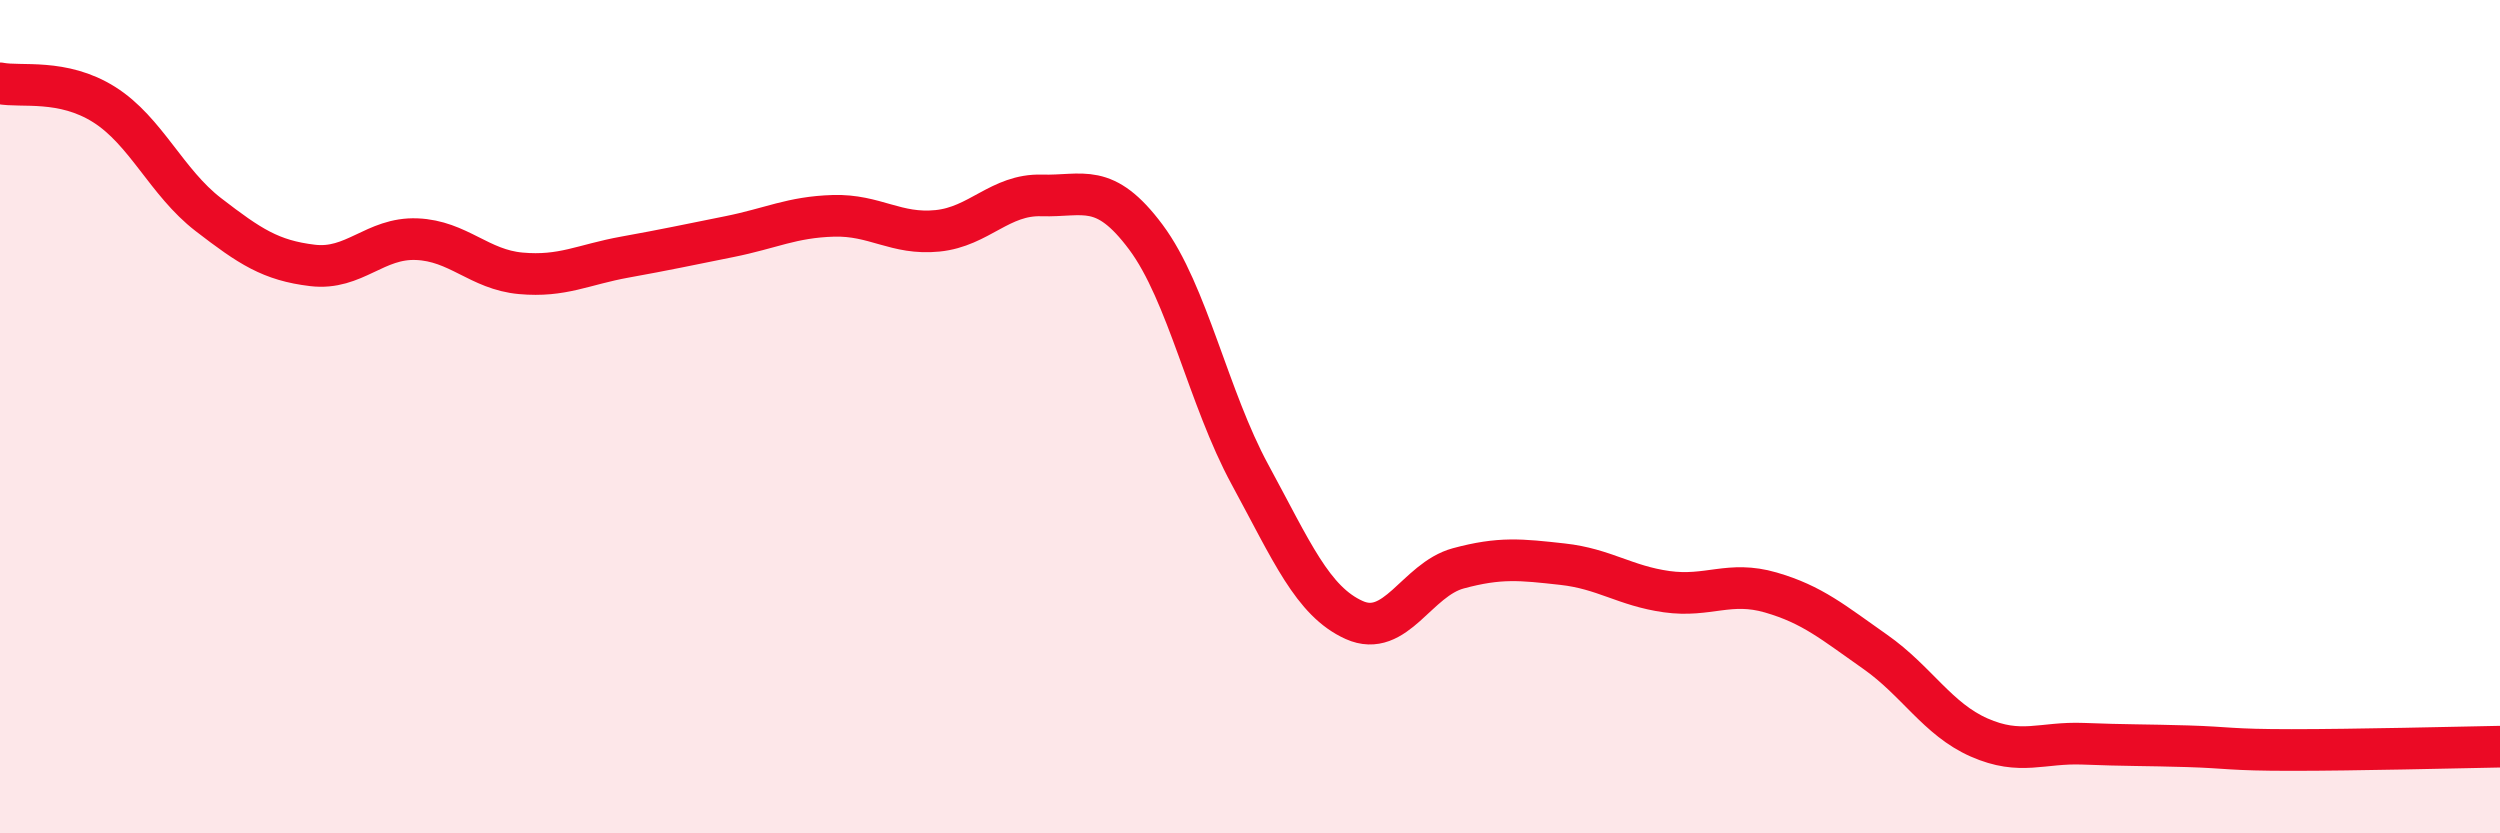
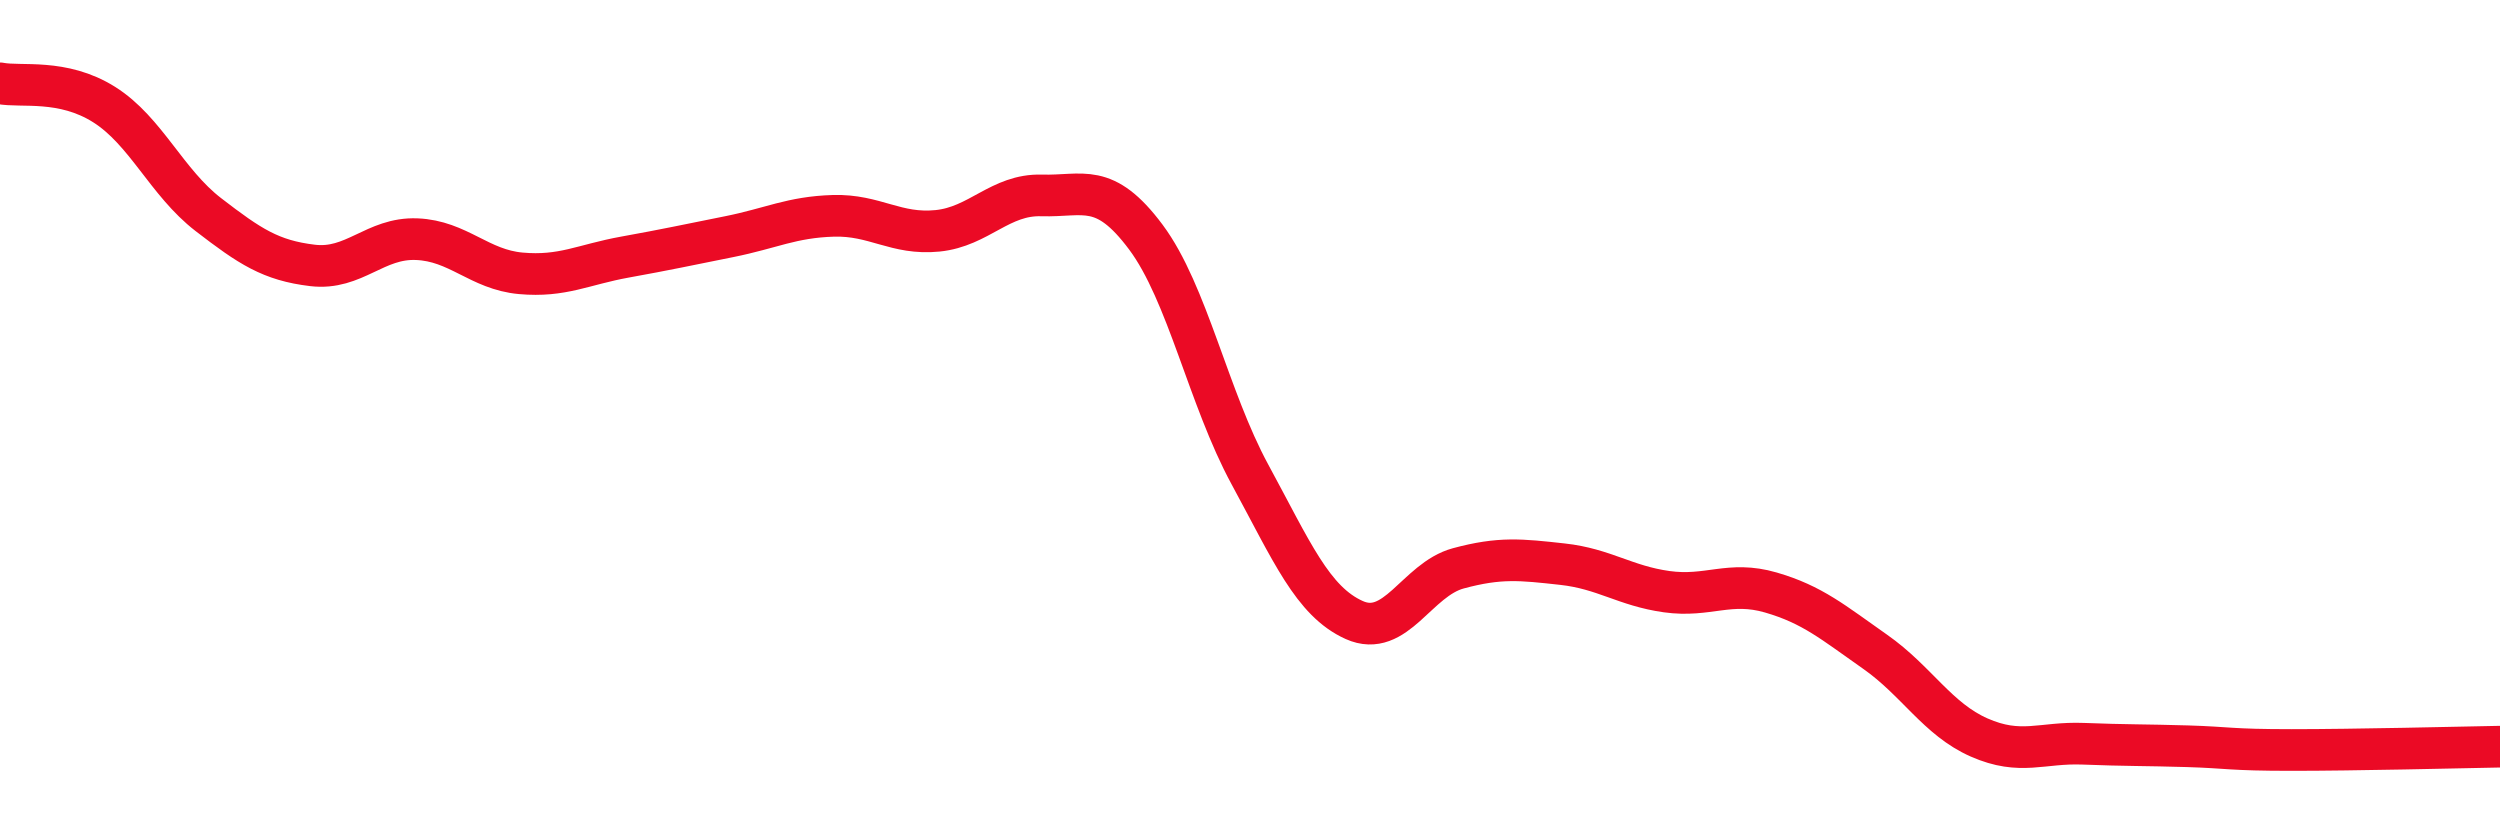
<svg xmlns="http://www.w3.org/2000/svg" width="60" height="20" viewBox="0 0 60 20">
-   <path d="M 0,2 C 0.5,2.1 1.5,1.88 2.5,2.51 C 3.5,3.14 4,4.38 5,5.15 C 6,5.92 6.5,6.25 7.5,6.37 C 8.5,6.49 9,5.7 10,5.74 C 11,5.78 11.5,6.47 12.5,6.56 C 13.5,6.65 14,6.35 15,6.17 C 16,5.99 16.5,5.88 17.5,5.68 C 18.5,5.48 19,5.21 20,5.18 C 21,5.15 21.5,5.64 22.5,5.54 C 23.5,5.44 24,4.66 25,4.69 C 26,4.72 26.5,4.35 27.5,5.69 C 28.5,7.03 29,9.55 30,11.39 C 31,13.23 31.5,14.43 32.5,14.88 C 33.5,15.33 34,13.91 35,13.64 C 36,13.37 36.5,13.43 37.5,13.54 C 38.5,13.65 39,14.06 40,14.2 C 41,14.34 41.5,13.93 42.5,14.22 C 43.5,14.51 44,14.94 45,15.64 C 46,16.34 46.5,17.26 47.5,17.7 C 48.5,18.14 49,17.81 50,17.85 C 51,17.89 51.5,17.88 52.5,17.91 C 53.5,17.94 53.5,18 55,18 C 56.5,18 59,17.94 60,17.92L60 20L0 20Z" fill="#EB0A25" opacity="0.1" stroke-linecap="round" stroke-linejoin="round" />
  <path d="M 0,2 C 0.5,2.1 1.5,1.88 2.5,2.51 C 3.5,3.14 4,4.38 5,5.15 C 6,5.92 6.5,6.25 7.5,6.37 C 8.5,6.49 9,5.7 10,5.74 C 11,5.78 11.5,6.47 12.5,6.56 C 13.5,6.65 14,6.35 15,6.17 C 16,5.99 16.5,5.88 17.5,5.68 C 18.5,5.48 19,5.21 20,5.18 C 21,5.15 21.5,5.64 22.5,5.54 C 23.5,5.44 24,4.66 25,4.69 C 26,4.72 26.5,4.35 27.5,5.69 C 28.5,7.03 29,9.55 30,11.39 C 31,13.23 31.5,14.43 32.5,14.88 C 33.5,15.33 34,13.91 35,13.64 C 36,13.37 36.5,13.43 37.5,13.54 C 38.5,13.65 39,14.06 40,14.2 C 41,14.34 41.5,13.93 42.5,14.22 C 43.5,14.51 44,14.94 45,15.64 C 46,16.34 46.5,17.26 47.5,17.7 C 48.5,18.14 49,17.81 50,17.85 C 51,17.89 51.5,17.88 52.5,17.91 C 53.5,17.94 53.5,18 55,18 C 56.5,18 59,17.94 60,17.92" stroke="#EB0A25" stroke-width="1" fill="none" stroke-linecap="round" stroke-linejoin="round" />
</svg>